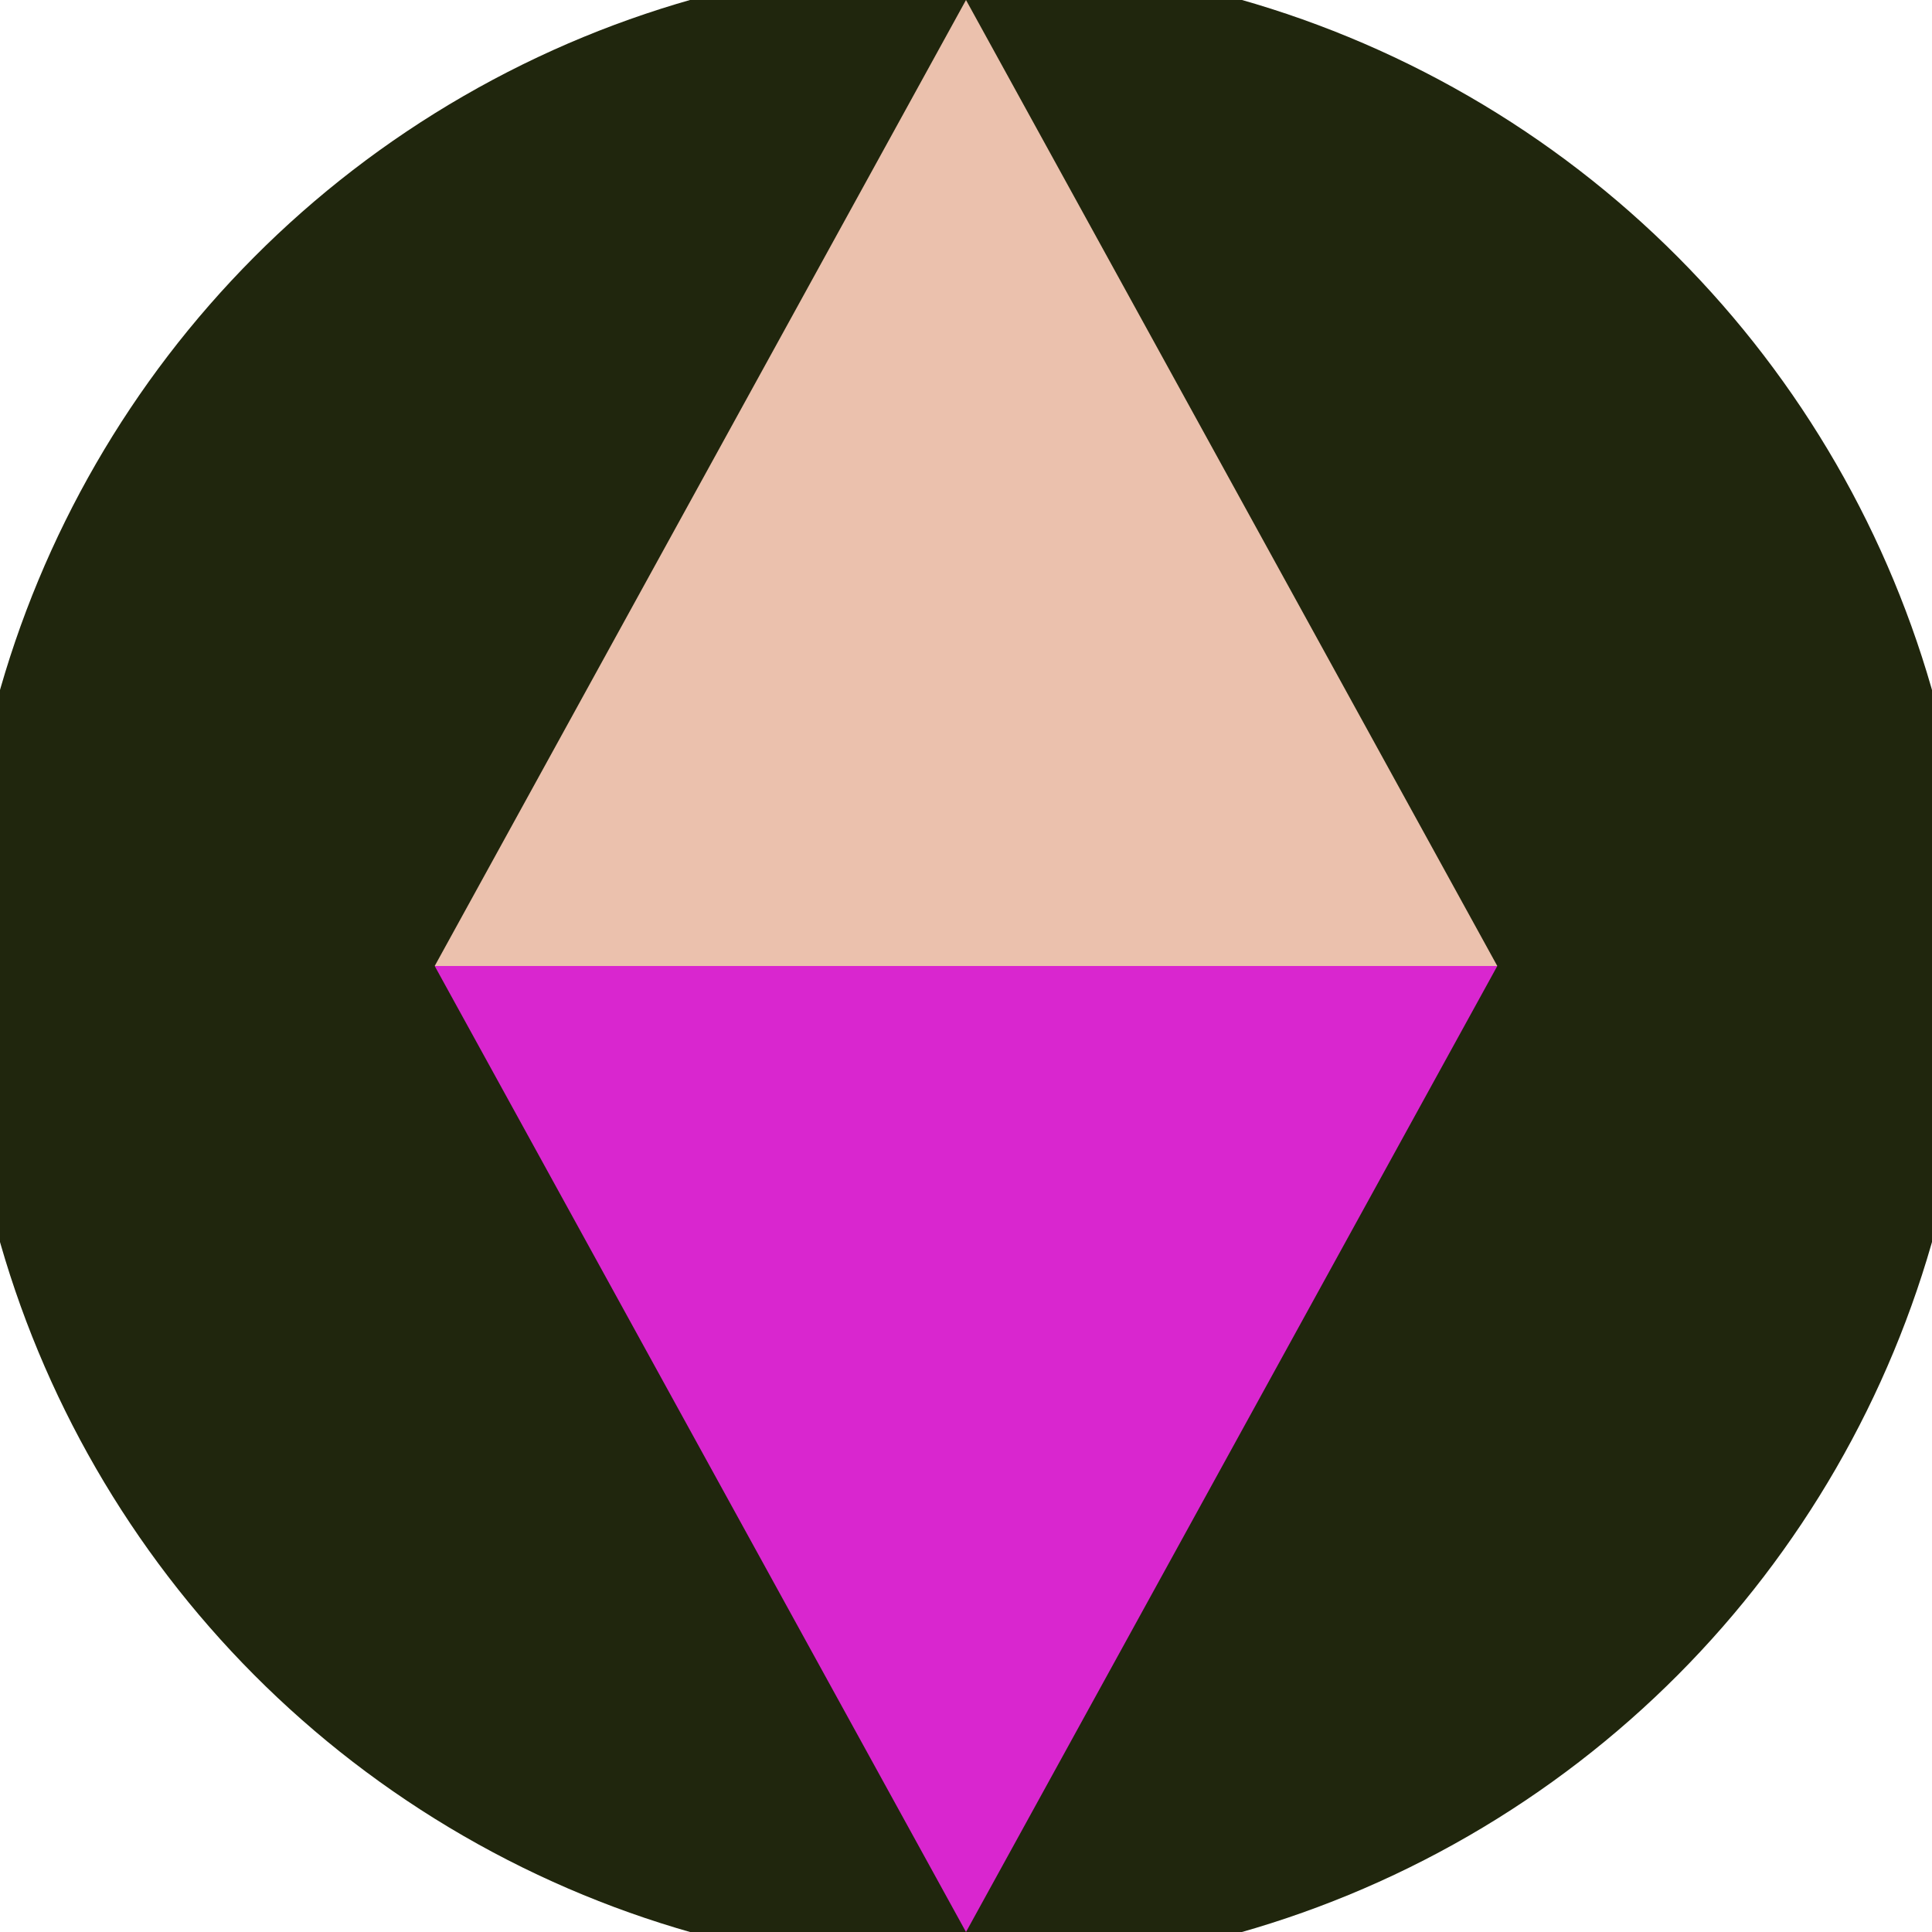
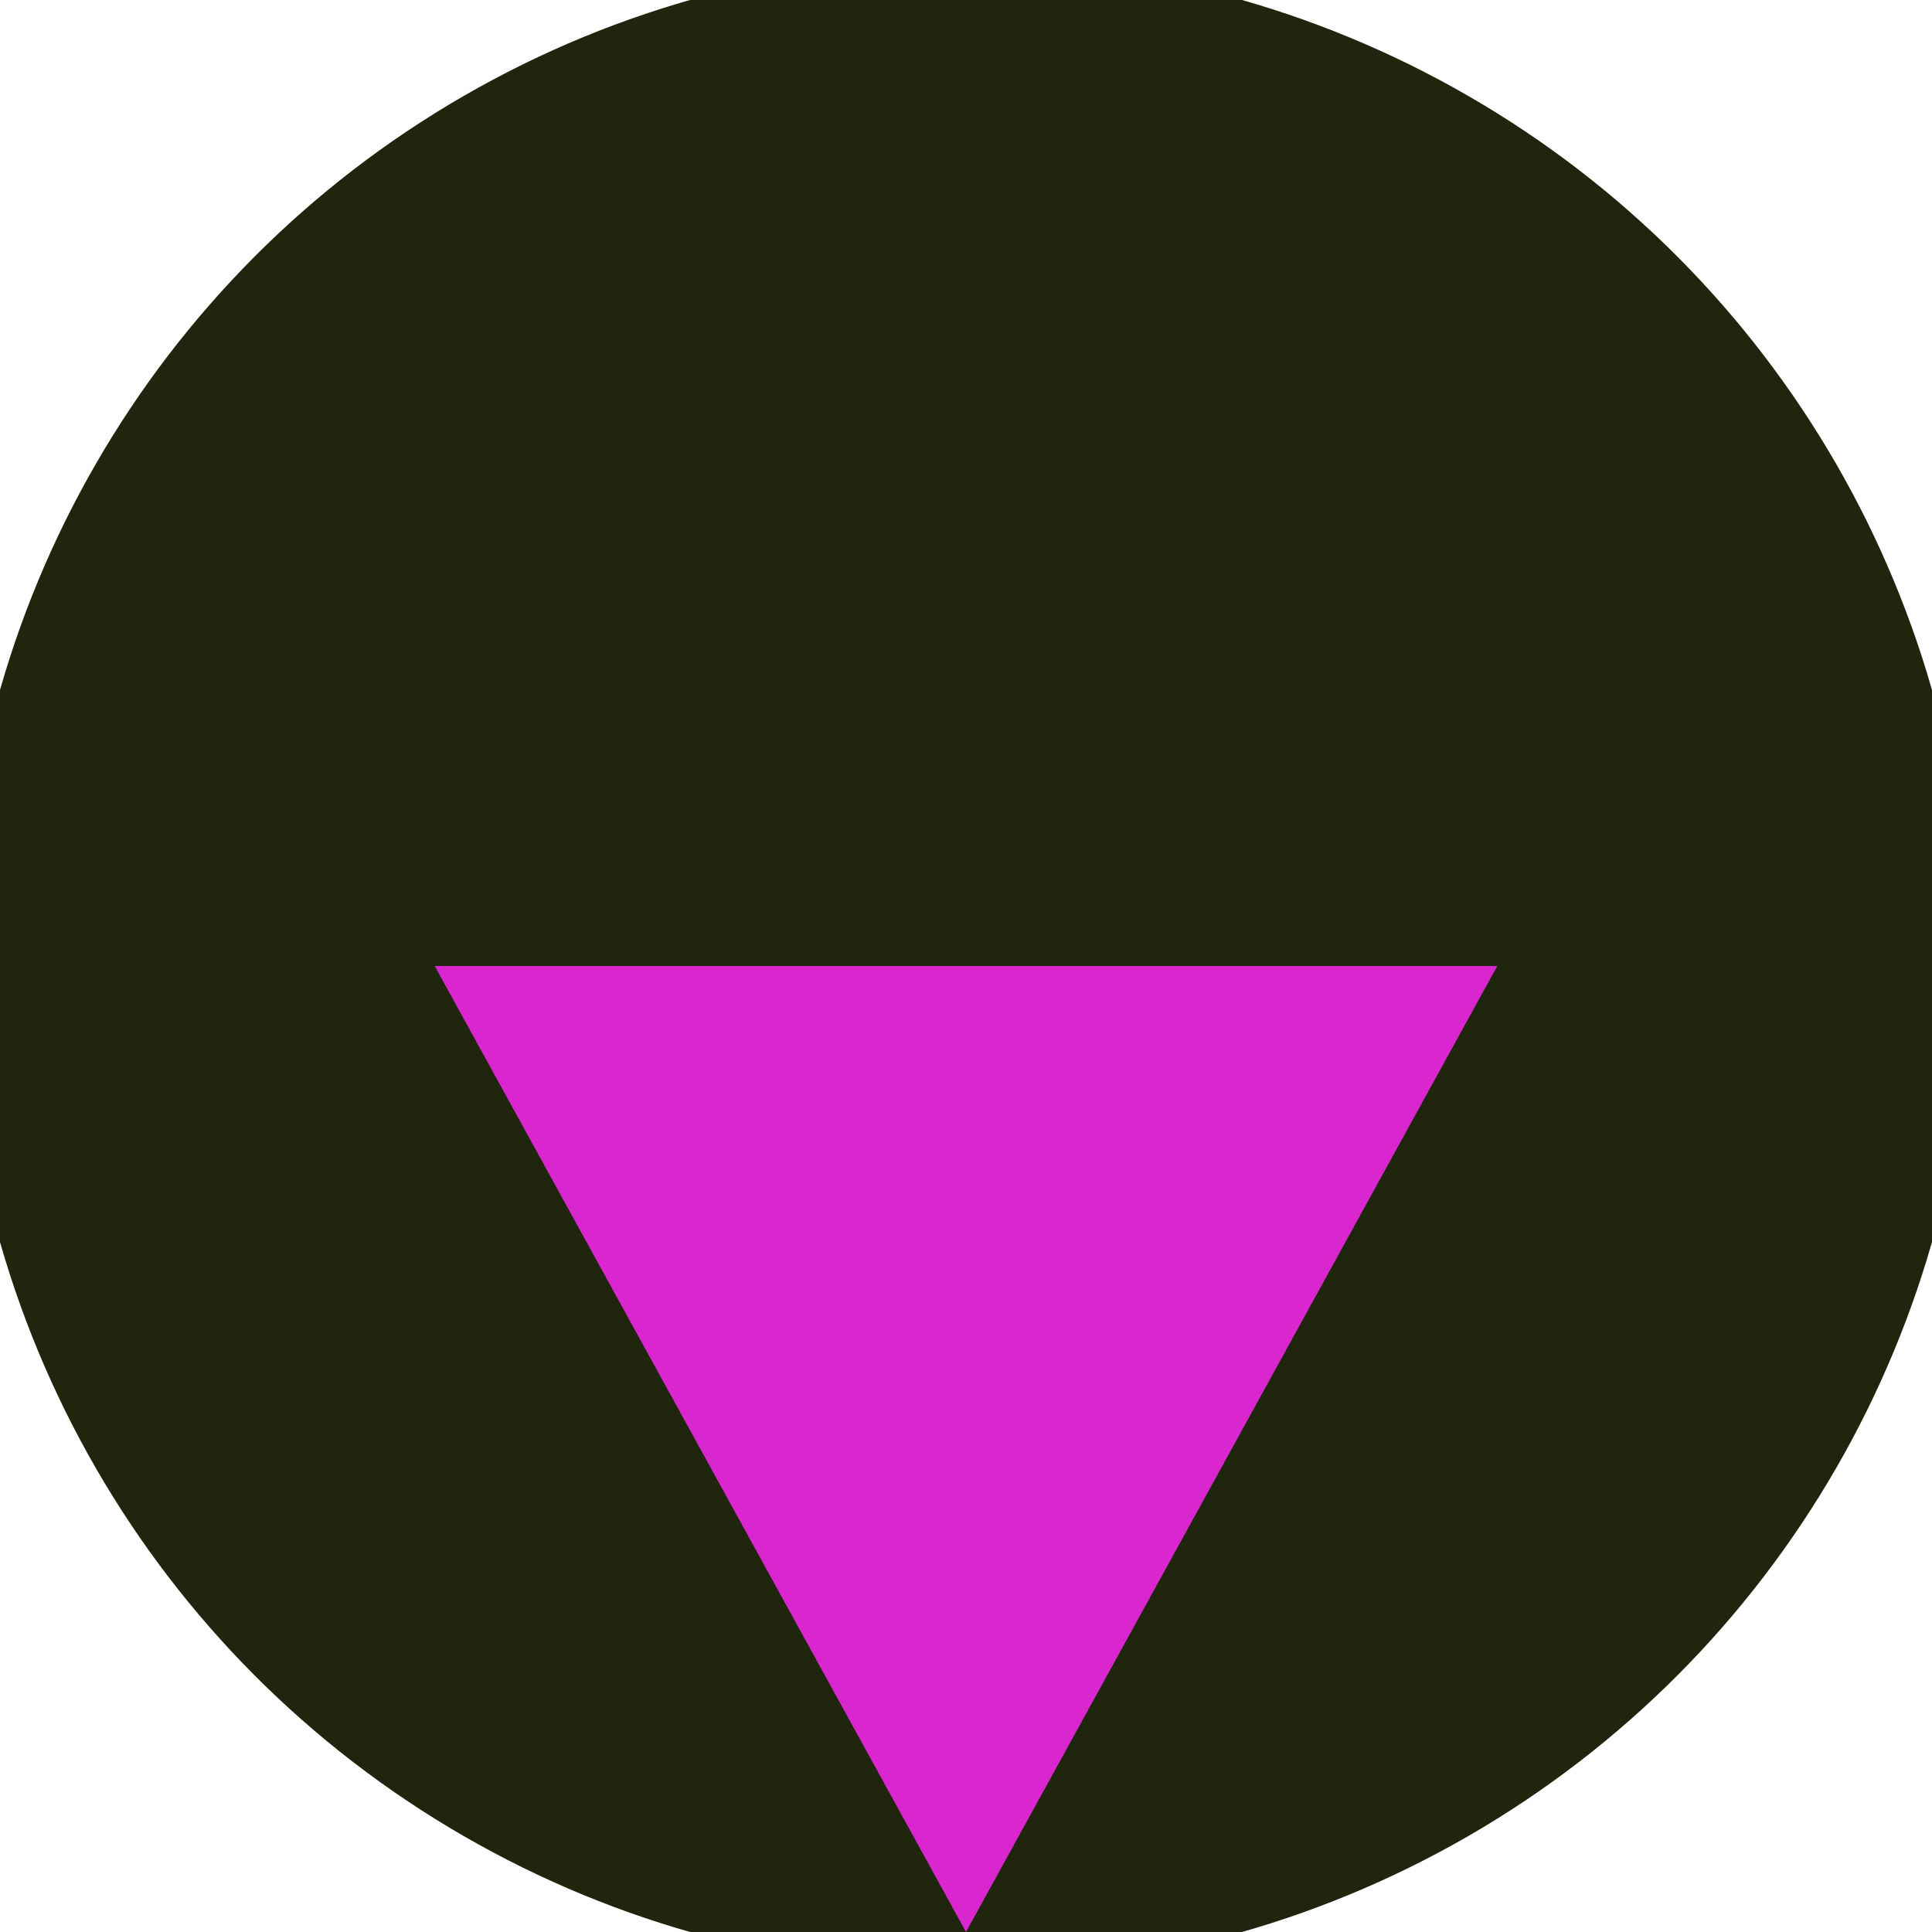
<svg xmlns="http://www.w3.org/2000/svg" width="128" height="128" viewBox="0 0 100 100" shape-rendering="geometricPrecision">
  <defs>
    <clipPath id="clip">
      <circle cx="50" cy="50" r="52" />
    </clipPath>
  </defs>
  <g transform="rotate(0 50 50)">
    <rect x="0" y="0" width="100" height="100" fill="#20260d" clip-path="url(#clip)" />
    <path d="M 50 100 L 22.5 50 H 77.5 Z" fill="#d926cf" clip-path="url(#clip)" />
-     <path d="M 22.5 50 H 77.5 L 50 0 Z" fill="#ebc1ad" clip-path="url(#clip)" />
  </g>
</svg>